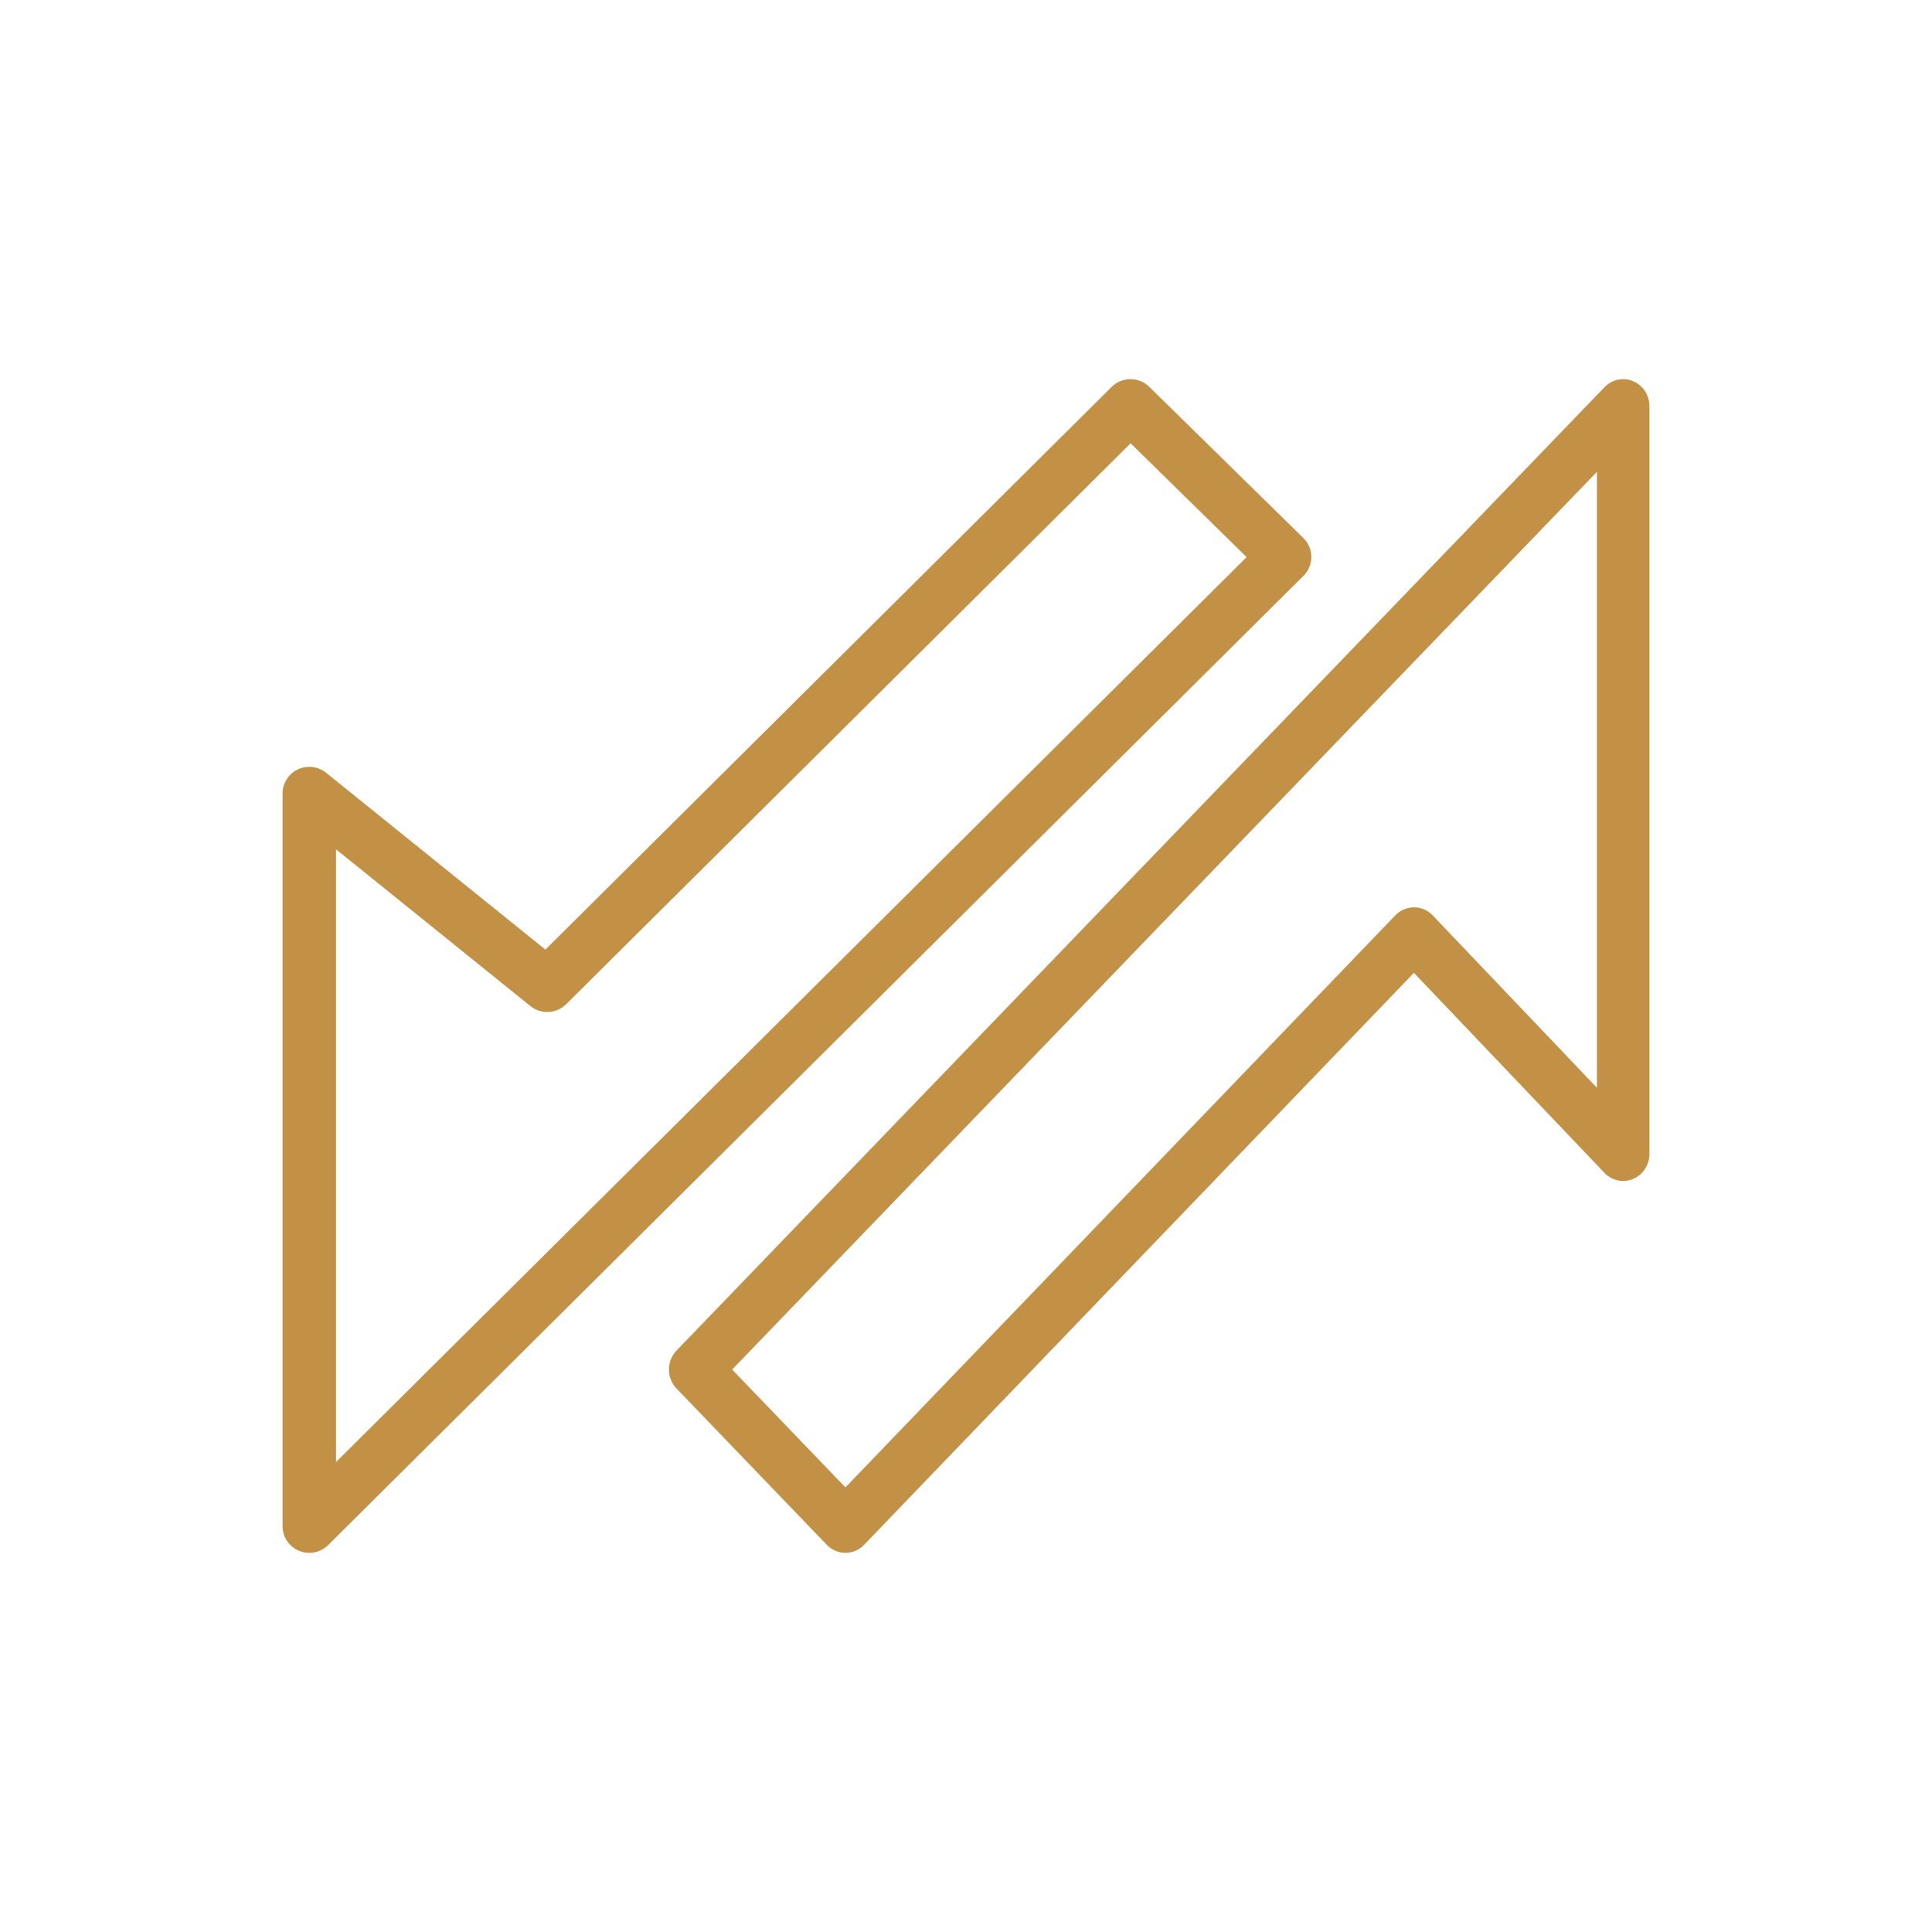
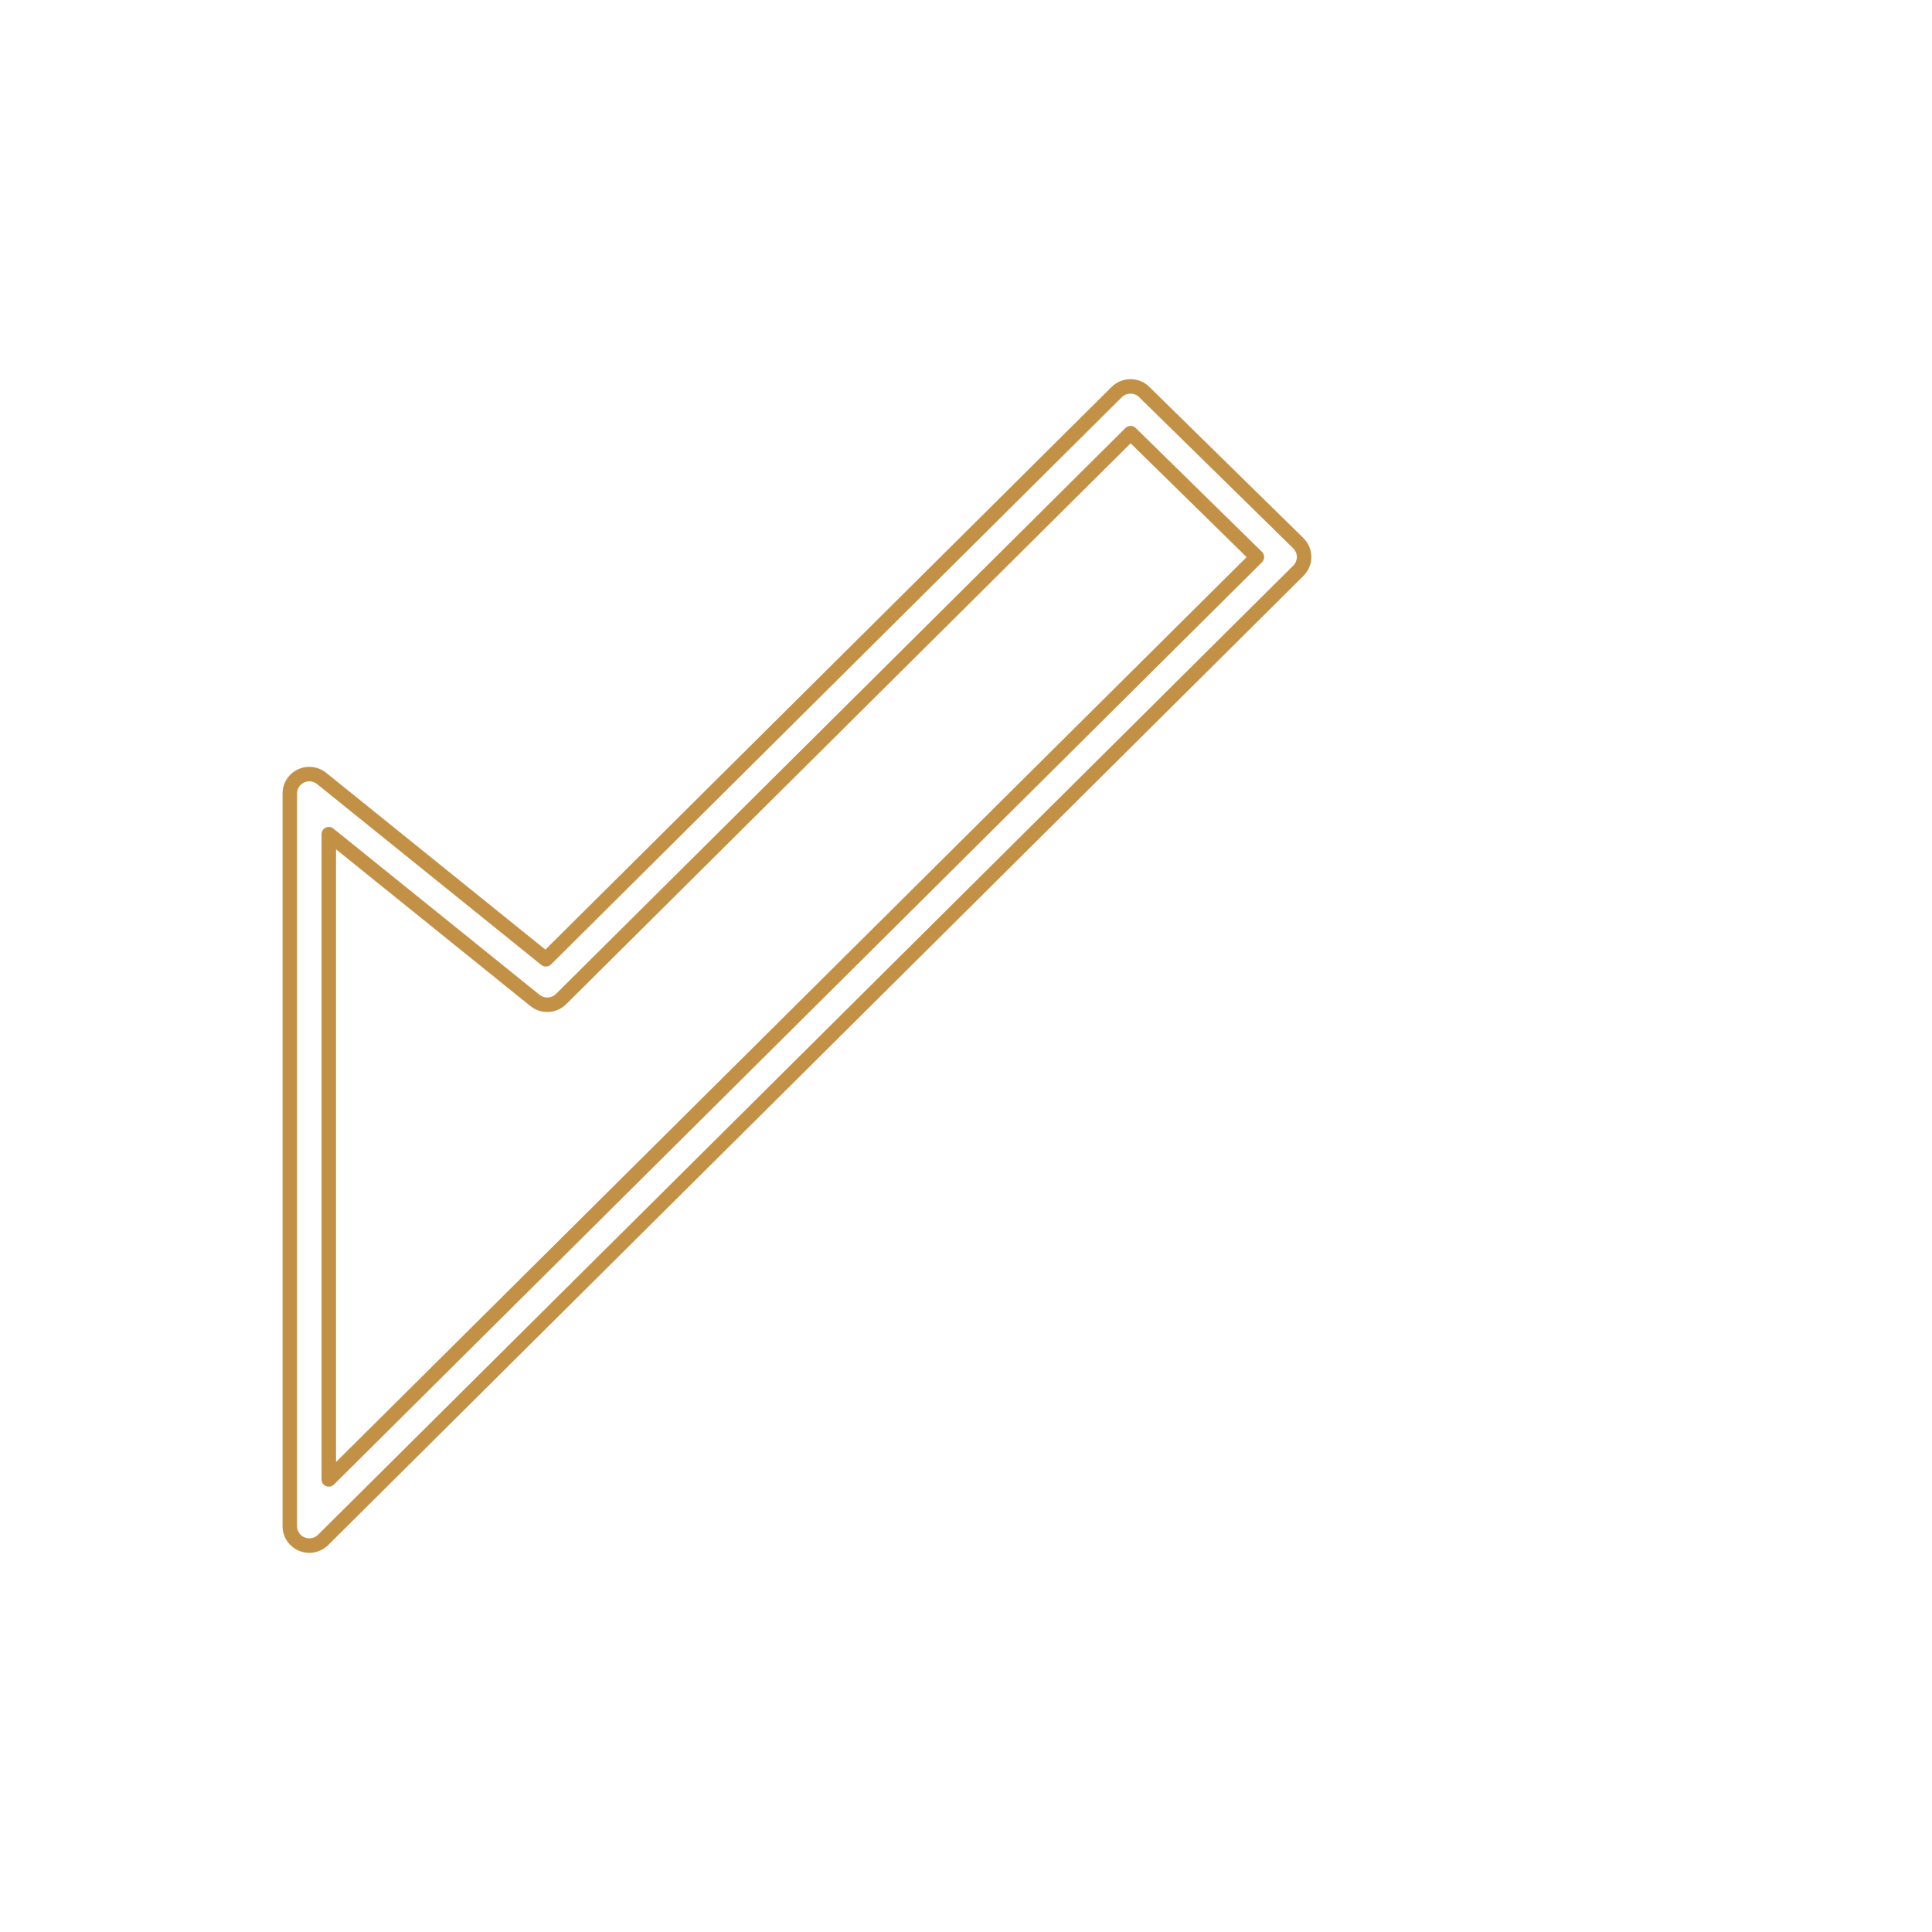
<svg xmlns="http://www.w3.org/2000/svg" width="64" height="64" viewBox="0 0 64 64" fill="none">
-   <path fill-rule="evenodd" clip-rule="evenodd" d="M36.992 12.988C37.243 12.738 37.65 12.737 37.903 12.985L43.008 17.994C43.13 18.114 43.2 18.278 43.2 18.449C43.201 18.62 43.132 18.784 43.011 18.905L10.703 51.012C10.518 51.196 10.24 51.25 9.999 51.151C9.757 51.052 9.6 50.818 9.6 50.558V26.285C9.6 26.037 9.743 25.812 9.968 25.705C10.193 25.599 10.46 25.63 10.653 25.786L18.084 31.779L36.992 12.988ZM37.452 14.347L18.586 33.096C18.352 33.329 17.979 33.348 17.722 33.141L10.892 27.633V49.008L41.637 18.454L37.452 14.347Z" fill="#C39146" />
  <path fill-rule="evenodd" clip-rule="evenodd" d="M36.823 12.818C37.167 12.476 37.725 12.474 38.071 12.814L43.176 17.823C43.344 17.988 43.439 18.212 43.44 18.448C43.441 18.683 43.347 18.909 43.18 19.075L10.872 51.182C10.619 51.434 10.238 51.509 9.908 51.373C9.577 51.237 9.36 50.915 9.36 50.558V26.285C9.36 25.944 9.557 25.634 9.866 25.488C10.174 25.342 10.539 25.386 10.804 25.599L18.067 31.457L36.823 12.818ZM37.735 13.156C37.576 13 37.319 13.001 37.161 13.158L18.253 31.949C18.166 32.035 18.029 32.042 17.933 31.966L10.503 25.973C10.381 25.875 10.213 25.855 10.071 25.922C9.929 25.989 9.84 26.131 9.84 26.285V50.558C9.84 50.72 9.938 50.867 10.09 50.929C10.243 50.992 10.418 50.957 10.534 50.842L42.842 18.735C42.918 18.659 42.96 18.556 42.96 18.45C42.96 18.343 42.916 18.241 42.84 18.165L37.735 13.156ZM37.283 14.177C37.376 14.085 37.526 14.084 37.62 14.176L41.805 18.282C41.851 18.327 41.877 18.389 41.877 18.453C41.877 18.517 41.852 18.579 41.806 18.624L11.062 49.178C10.993 49.246 10.89 49.266 10.8 49.229C10.711 49.192 10.652 49.105 10.652 49.008V27.633C10.652 27.541 10.705 27.456 10.789 27.416C10.872 27.377 10.971 27.388 11.043 27.446L17.873 32.954C18.035 33.084 18.27 33.072 18.417 32.926L37.283 14.177ZM37.453 14.685L18.755 33.266C18.434 33.585 17.924 33.611 17.571 33.328L11.132 28.135V48.431L41.296 18.455L37.453 14.685Z" fill="#C39146" />
-   <path fill-rule="evenodd" clip-rule="evenodd" d="M54.011 12.85C54.247 12.951 54.4 13.19 54.4 13.455V38.225C54.4 38.491 54.246 38.73 54.01 38.831C53.774 38.932 53.502 38.875 53.323 38.686L46.839 31.88L28.452 51.008C28.334 51.131 28.173 51.2 28.006 51.2C27.839 51.2 27.679 51.131 27.561 51.008L22.584 45.831C22.466 45.708 22.4 45.541 22.4 45.367C22.4 45.194 22.467 45.027 22.585 44.904L53.325 12.991C53.505 12.804 53.776 12.748 54.011 12.85ZM23.921 45.368L28.006 49.618L46.395 30.488C46.514 30.365 46.675 30.296 46.842 30.296C47.01 30.297 47.17 30.366 47.288 30.49L53.14 36.633V15.035L23.921 45.368Z" fill="#C39146" />
-   <path fill-rule="evenodd" clip-rule="evenodd" d="M53.152 12.825C53.401 12.567 53.778 12.488 54.106 12.63C54.434 12.771 54.64 13.099 54.64 13.455V38.225C54.64 38.583 54.432 38.911 54.104 39.052C53.774 39.193 53.396 39.112 53.149 38.852L46.838 32.227L28.625 51.174C28.462 51.343 28.24 51.44 28.006 51.44C27.773 51.44 27.55 51.343 27.388 51.174L22.412 45.998C22.249 45.829 22.16 45.602 22.16 45.367C22.16 45.133 22.25 44.906 22.412 44.738L53.152 12.825ZM53.916 13.07C53.775 13.009 53.61 13.041 53.498 13.158L22.758 45.071C22.683 45.148 22.64 45.255 22.64 45.368C22.64 45.481 22.683 45.588 22.758 45.665L27.734 50.842C27.808 50.919 27.906 50.96 28.006 50.96C28.107 50.96 28.205 50.919 28.279 50.842L46.666 31.714C46.711 31.667 46.774 31.64 46.84 31.64C46.905 31.64 46.968 31.667 47.013 31.715L53.496 38.521C53.608 38.638 53.773 38.671 53.915 38.611C54.059 38.549 54.16 38.399 54.16 38.225V13.455C54.16 13.282 54.06 13.132 53.916 13.07ZM53.23 14.812C53.321 14.849 53.38 14.937 53.38 15.035V36.633C53.38 36.731 53.32 36.819 53.229 36.856C53.138 36.892 53.034 36.87 52.966 36.799L47.115 30.656C47.041 30.578 46.942 30.537 46.842 30.536C46.741 30.536 46.643 30.577 46.569 30.654L28.179 49.784C28.134 49.831 28.072 49.858 28.006 49.858C27.941 49.858 27.878 49.831 27.833 49.784L23.748 45.535C23.659 45.442 23.659 45.295 23.748 45.202L52.967 14.868C53.035 14.798 53.139 14.776 53.23 14.812ZM24.254 45.368L28.006 49.272L46.222 30.322C46.385 30.152 46.608 30.056 46.843 30.056C47.078 30.057 47.3 30.155 47.462 30.325L52.9 36.033V15.63L24.254 45.368Z" fill="#C39146" />
</svg>